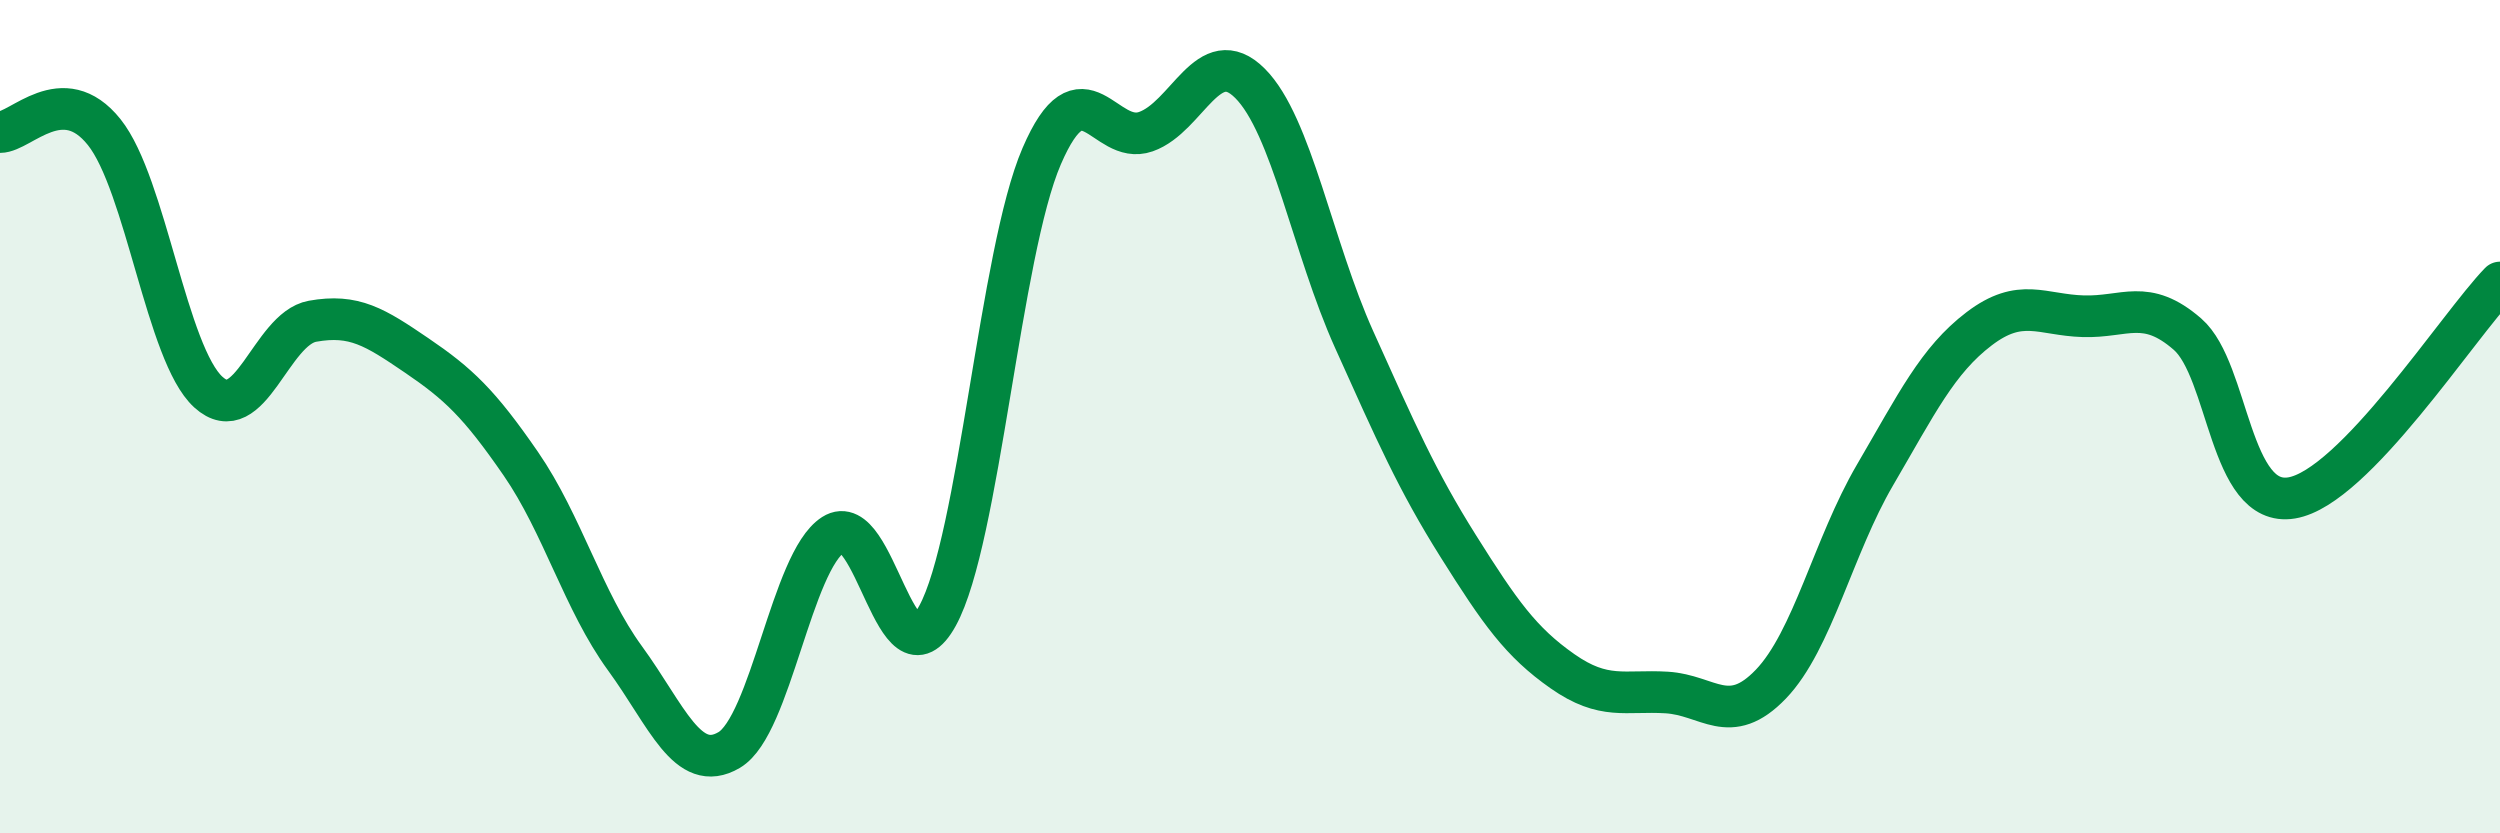
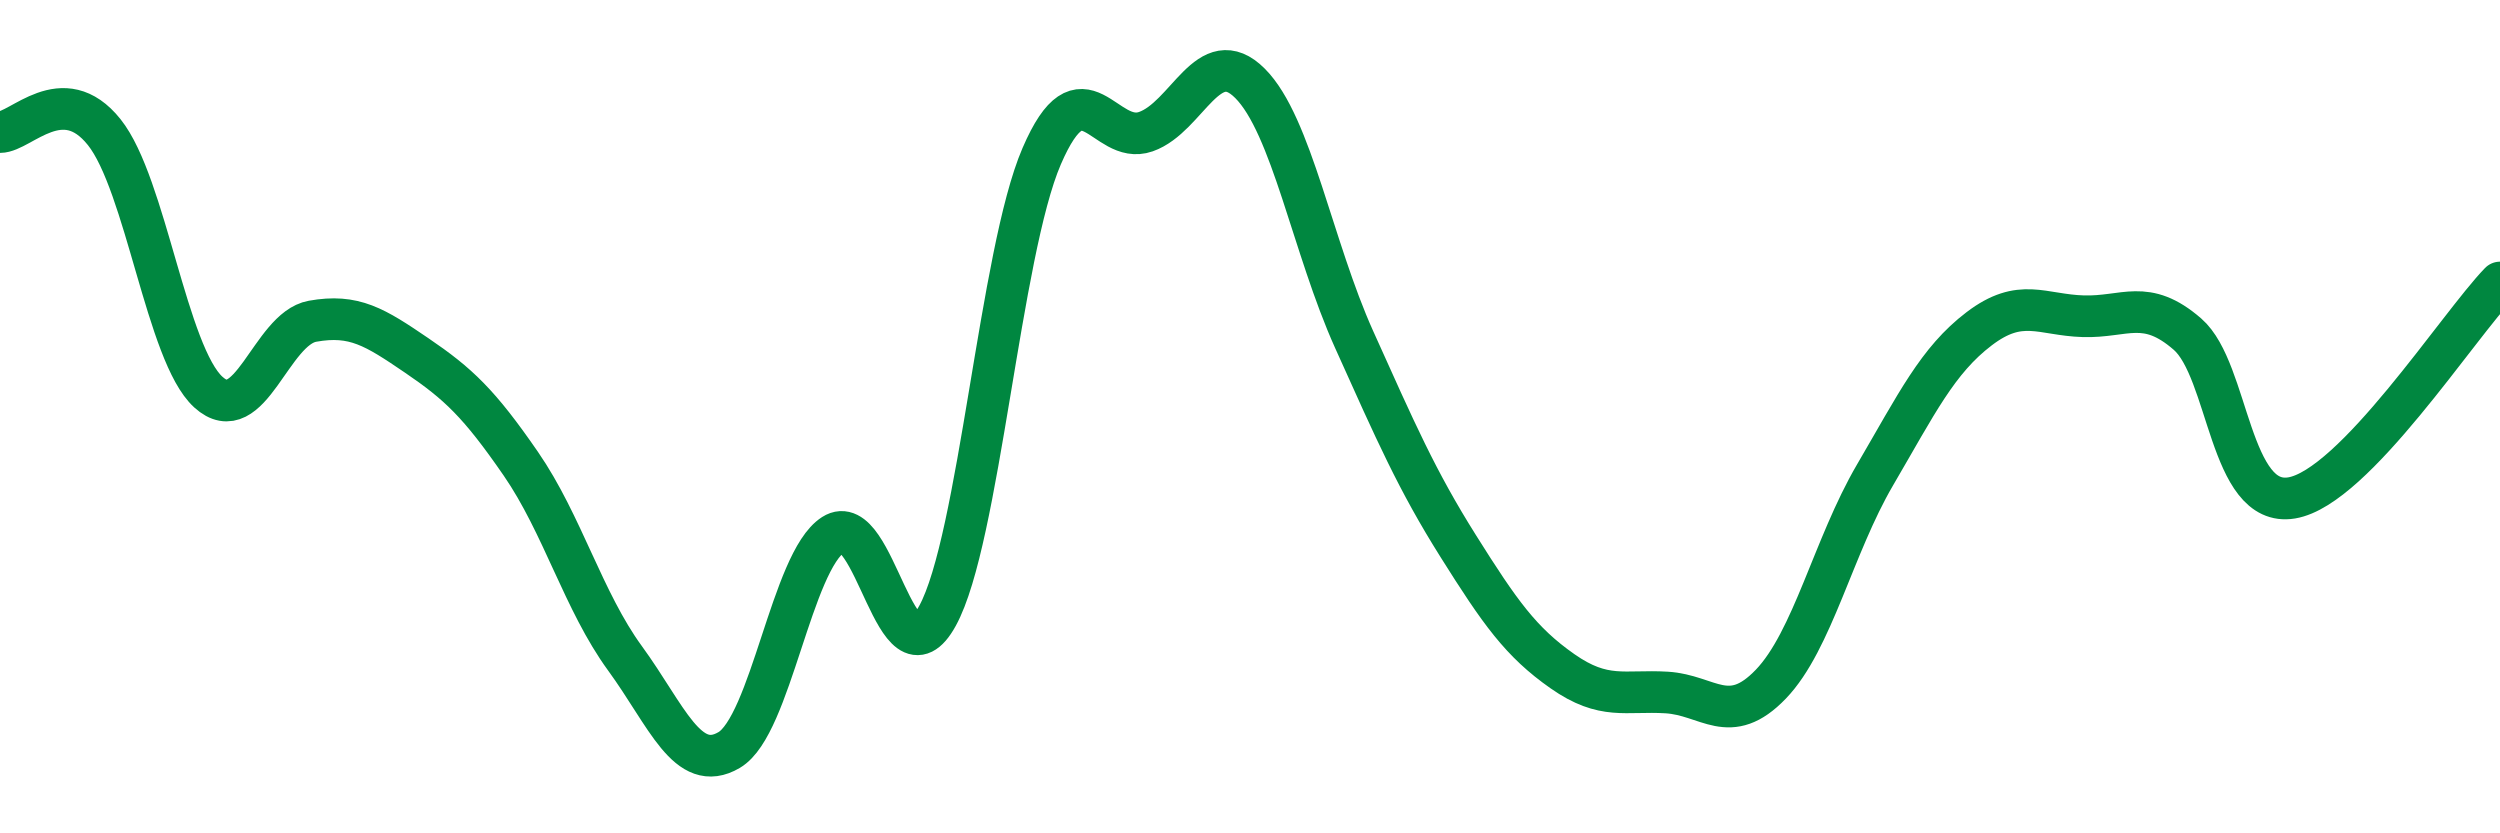
<svg xmlns="http://www.w3.org/2000/svg" width="60" height="20" viewBox="0 0 60 20">
-   <path d="M 0,3.17 C 0.5,3.17 1.5,1.92 2.5,3.17 C 3.5,4.42 4,8.5 5,9.41 C 6,10.32 6.5,7.89 7.5,7.71 C 8.5,7.53 9,7.85 10,8.53 C 11,9.21 11.5,9.68 12.5,11.13 C 13.5,12.58 14,14.43 15,15.8 C 16,17.17 16.5,18.59 17.5,18 C 18.5,17.41 19,13.47 20,12.83 C 21,12.19 21.5,16.6 22.5,14.78 C 23.5,12.96 24,6.07 25,3.75 C 26,1.43 26.5,3.51 27.5,3.16 C 28.5,2.81 29,1 30,2 C 31,3 31.5,5.93 32.5,8.15 C 33.5,10.37 34,11.52 35,13.11 C 36,14.7 36.5,15.41 37.5,16.11 C 38.5,16.81 39,16.56 40,16.62 C 41,16.68 41.5,17.46 42.5,16.42 C 43.5,15.38 44,13.11 45,11.4 C 46,9.69 46.5,8.65 47.5,7.89 C 48.5,7.13 49,7.56 50,7.59 C 51,7.62 51.5,7.15 52.5,8.02 C 53.5,8.89 53.5,12.2 55,11.95 C 56.5,11.7 59,7.81 60,6.78L60 20L0 20Z" fill="#008740" opacity="0.1" stroke-linecap="round" stroke-linejoin="round" />
  <path d="M 0,3.17 C 0.5,3.17 1.5,1.92 2.5,3.17 C 3.5,4.42 4,8.5 5,9.41 C 6,10.32 6.5,7.89 7.5,7.71 C 8.5,7.53 9,7.85 10,8.53 C 11,9.21 11.5,9.68 12.5,11.13 C 13.5,12.58 14,14.43 15,15.8 C 16,17.17 16.5,18.59 17.5,18 C 18.5,17.41 19,13.47 20,12.83 C 21,12.19 21.5,16.6 22.5,14.78 C 23.5,12.96 24,6.07 25,3.75 C 26,1.43 26.5,3.51 27.5,3.16 C 28.5,2.81 29,1 30,2 C 31,3 31.5,5.93 32.5,8.15 C 33.5,10.37 34,11.52 35,13.11 C 36,14.7 36.5,15.41 37.5,16.11 C 38.5,16.81 39,16.56 40,16.62 C 41,16.68 41.5,17.46 42.5,16.42 C 43.5,15.38 44,13.11 45,11.4 C 46,9.69 46.5,8.65 47.5,7.89 C 48.5,7.13 49,7.56 50,7.59 C 51,7.62 51.5,7.15 52.5,8.02 C 53.5,8.89 53.5,12.2 55,11.95 C 56.5,11.7 59,7.81 60,6.78" stroke="#008740" stroke-width="1" fill="none" stroke-linecap="round" stroke-linejoin="round" />
</svg>